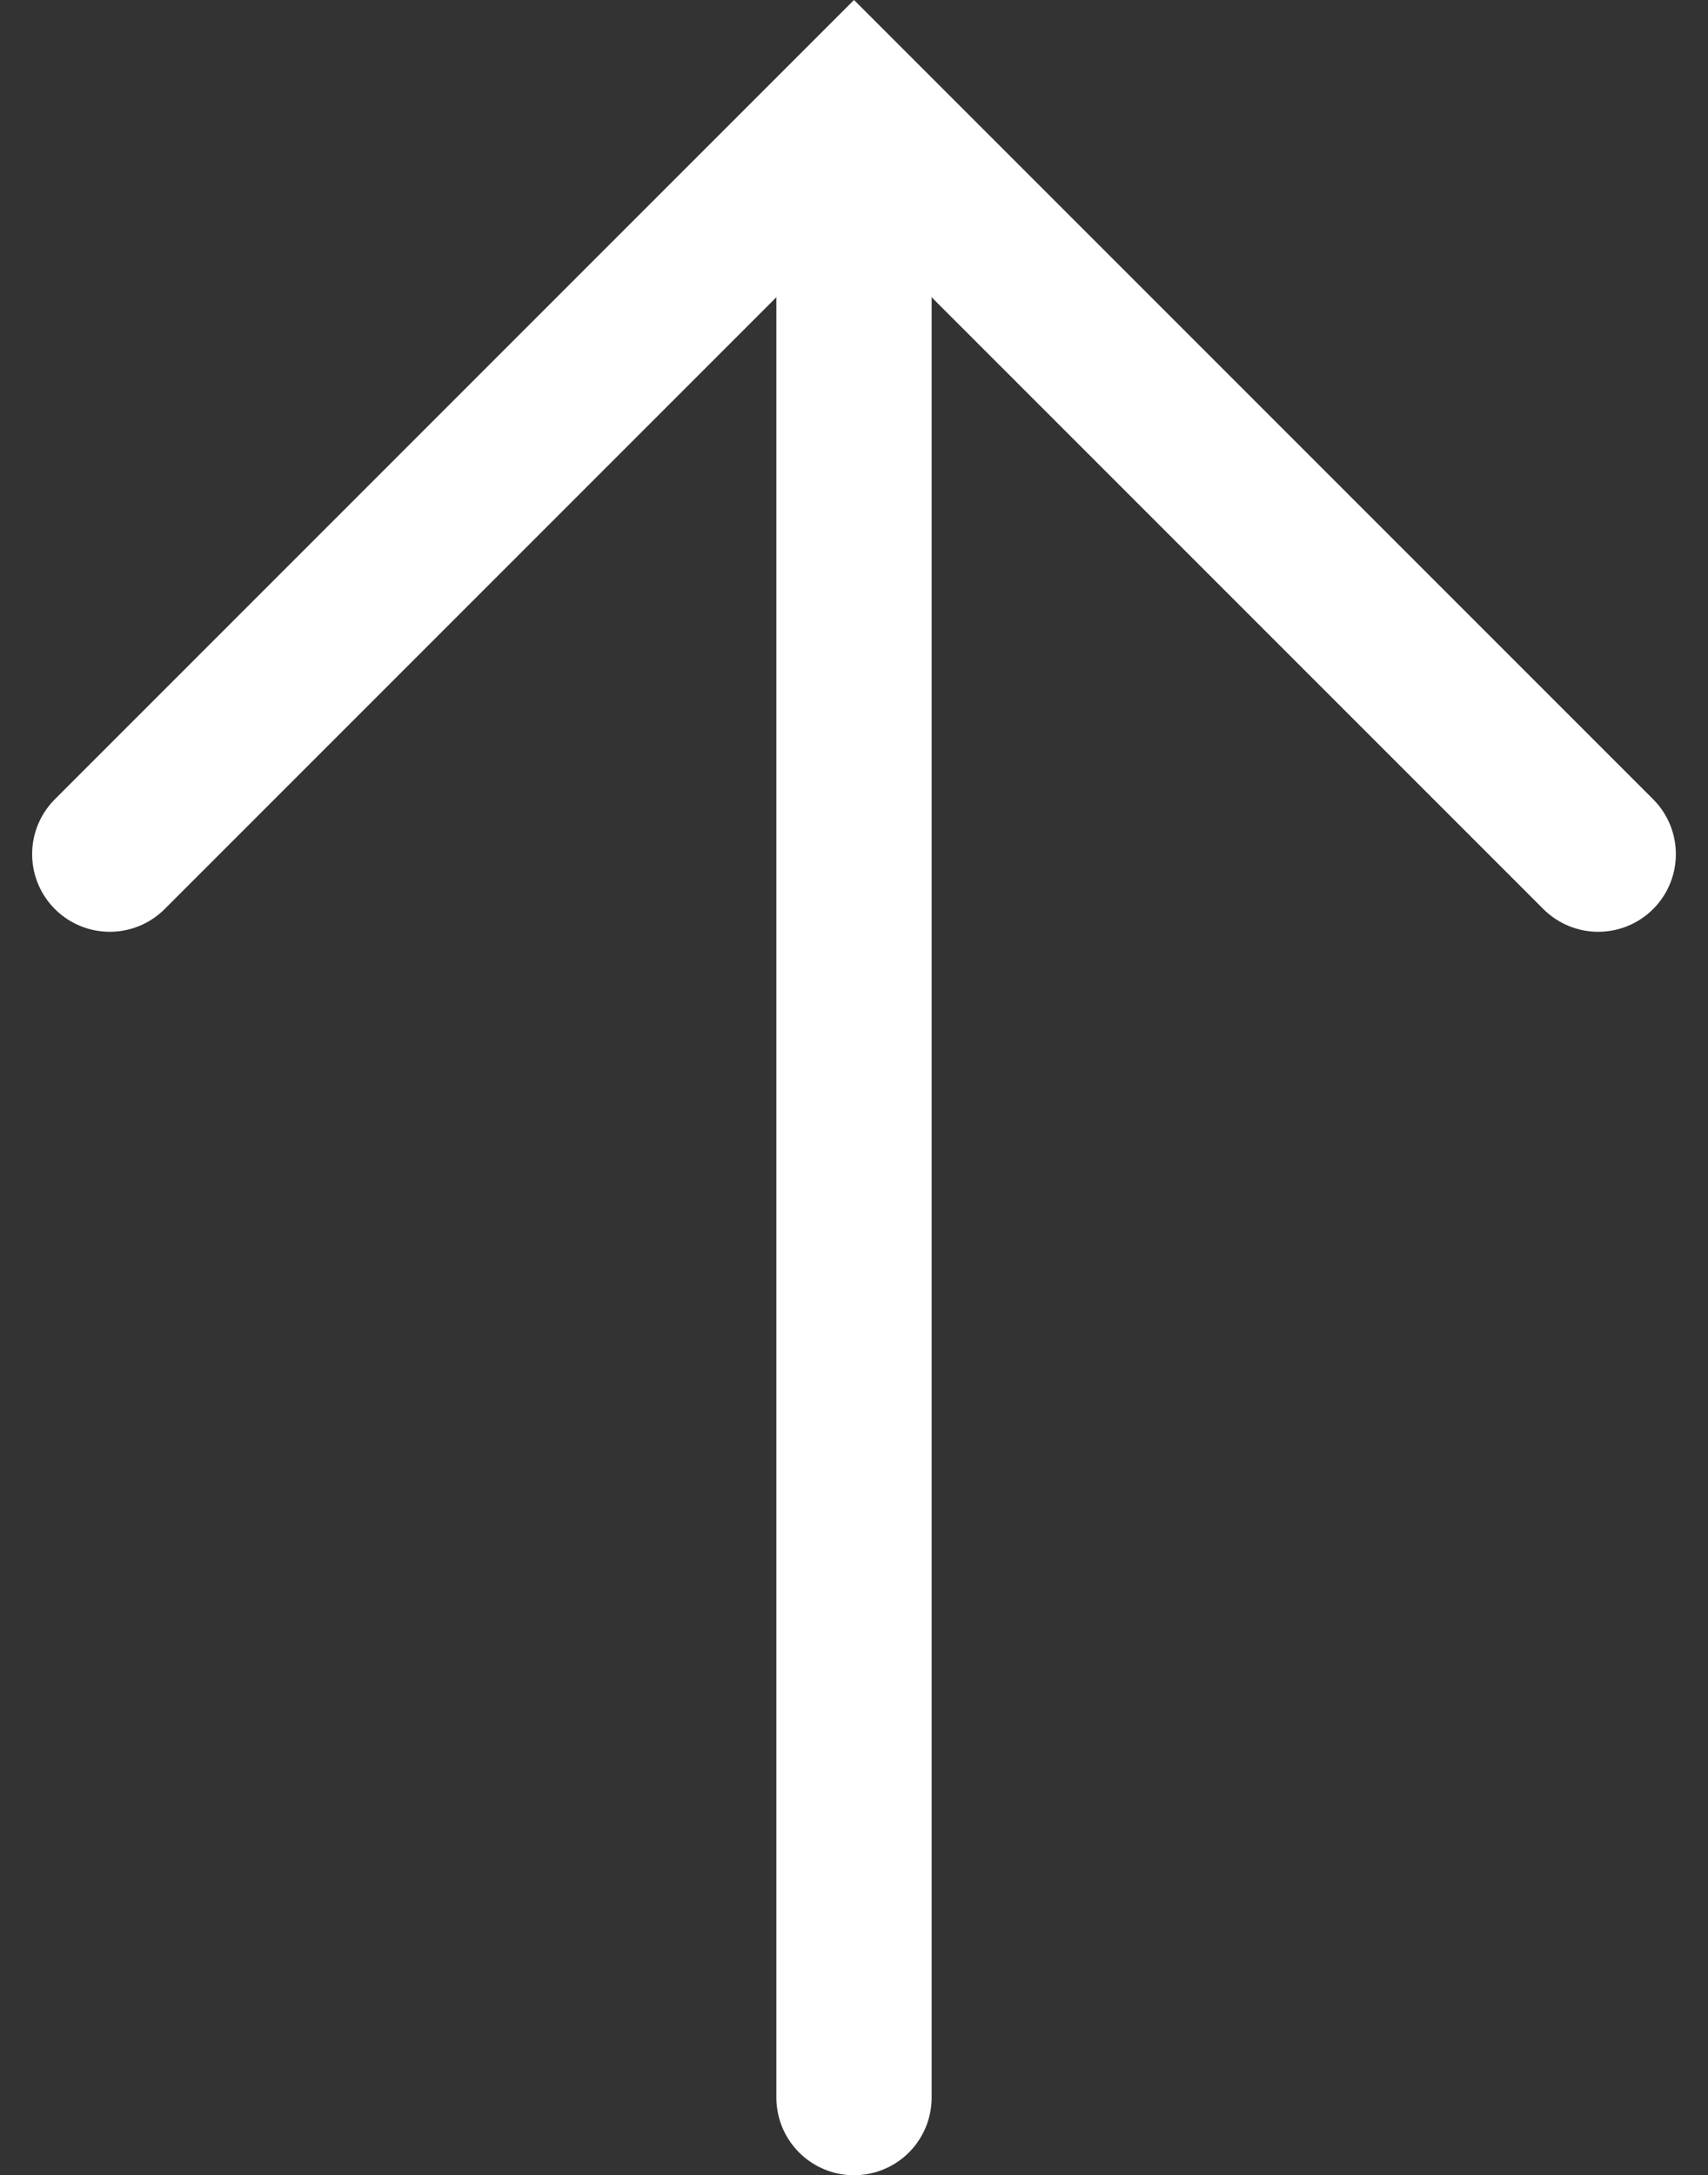
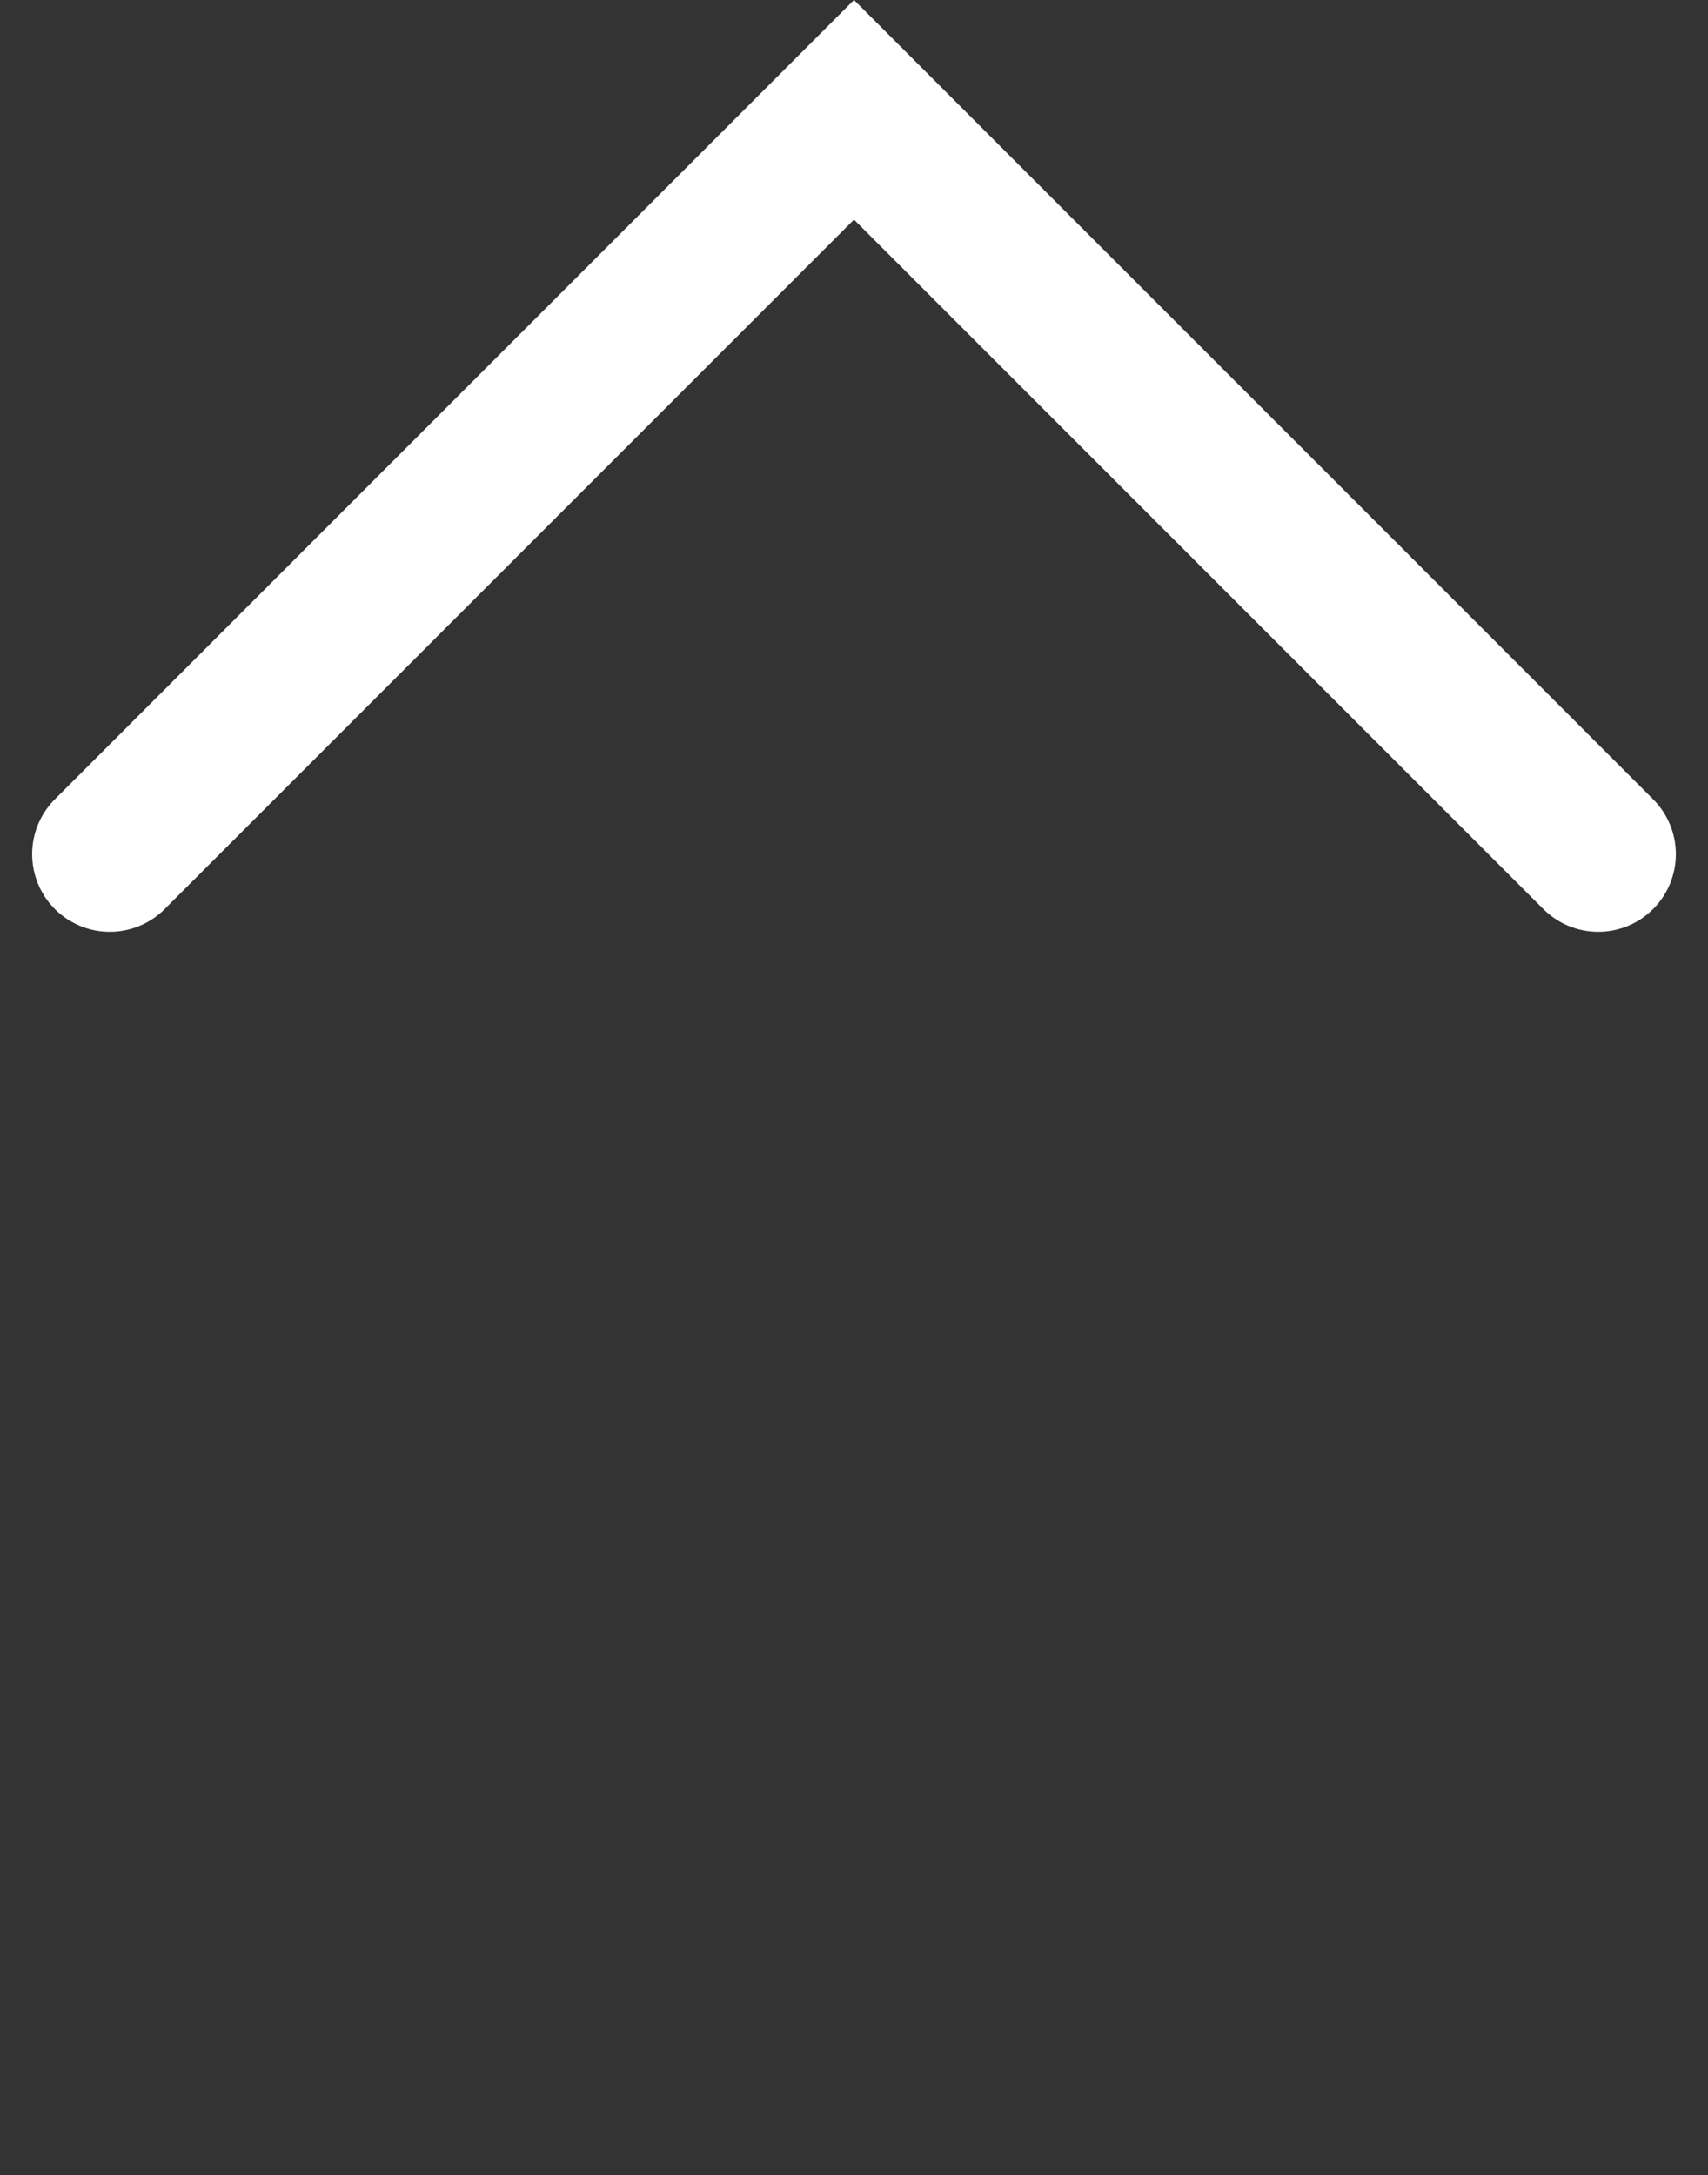
<svg xmlns="http://www.w3.org/2000/svg" width="22.002" height="28.016" viewBox="0 0 22.002 28.016">
  <rect x="0" y="0" width="22.002" height="28.016" fill="#333333" stroke="none" />
  <g transform="translate(-1239.535 -4240.954)">
    <path d="M1244.786,4253.873l9.587-9.587,9.587,9.587" transform="translate(-3.837 -1.918)" fill="none" stroke="#fff" stroke-linecap="round" stroke-width="2" />
-     <path d="M1250.536,4244.287v23.683" fill="none" stroke="#fff" stroke-linecap="round" stroke-width="2" />
  </g>
</svg>